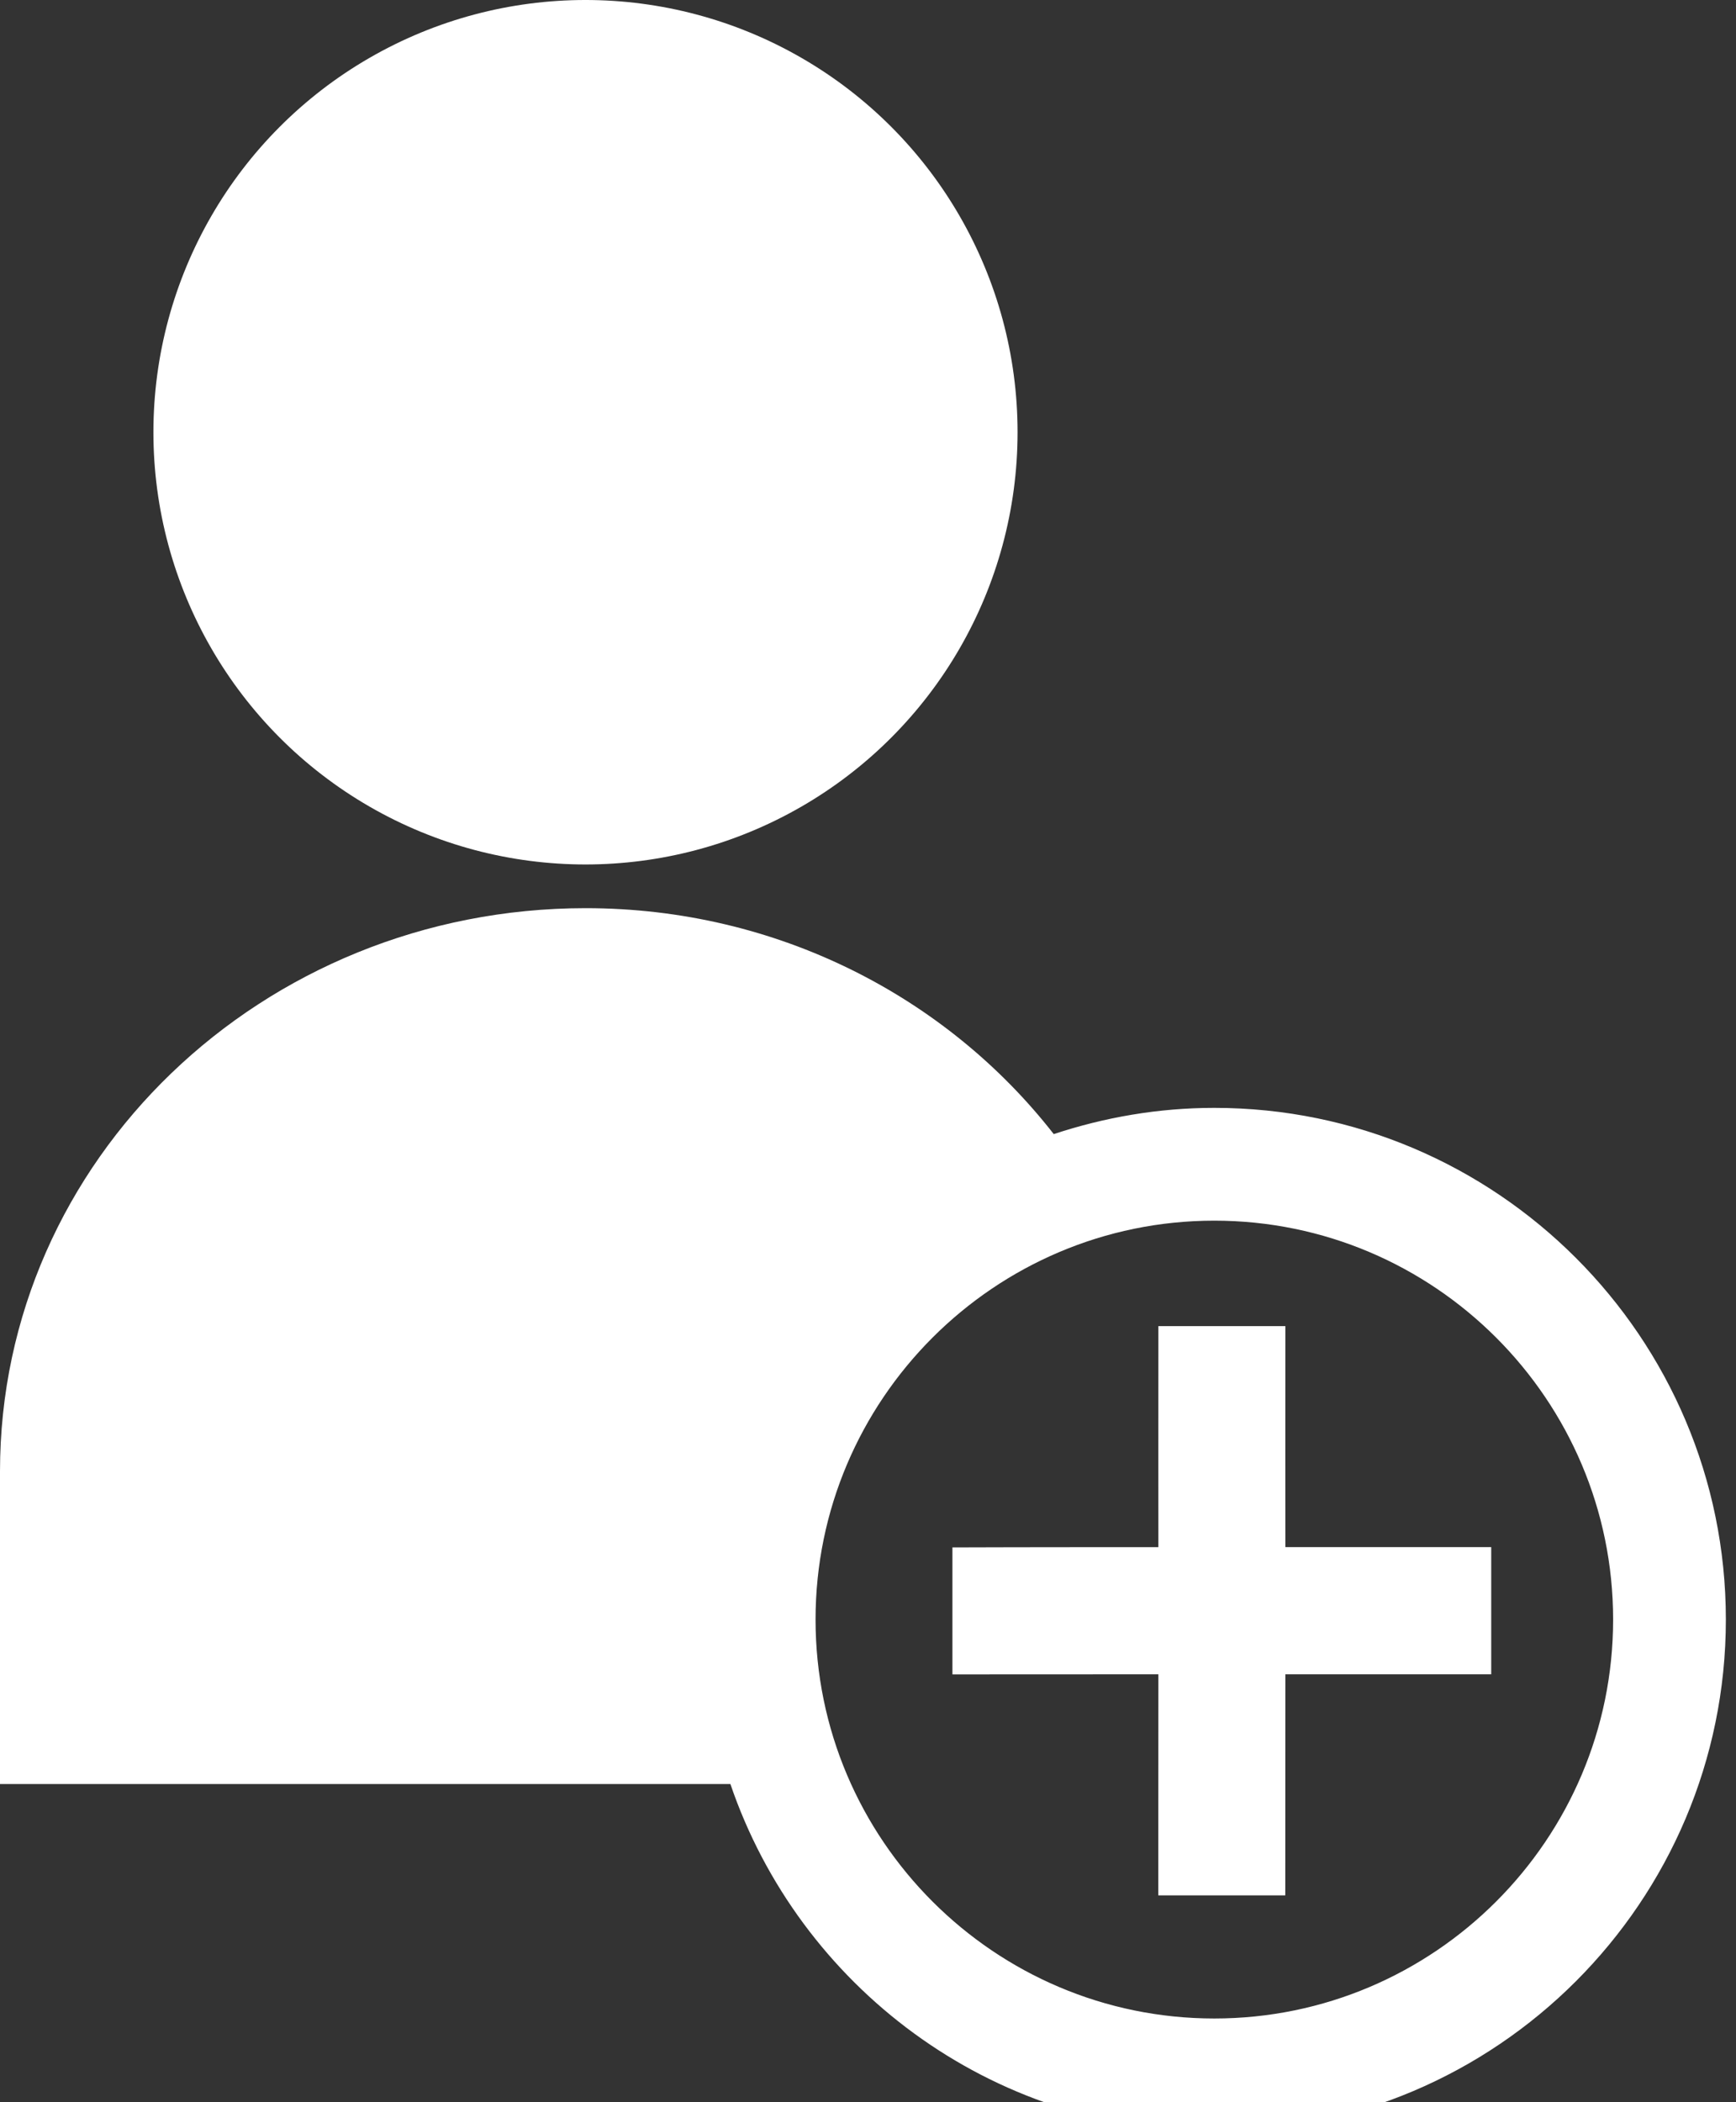
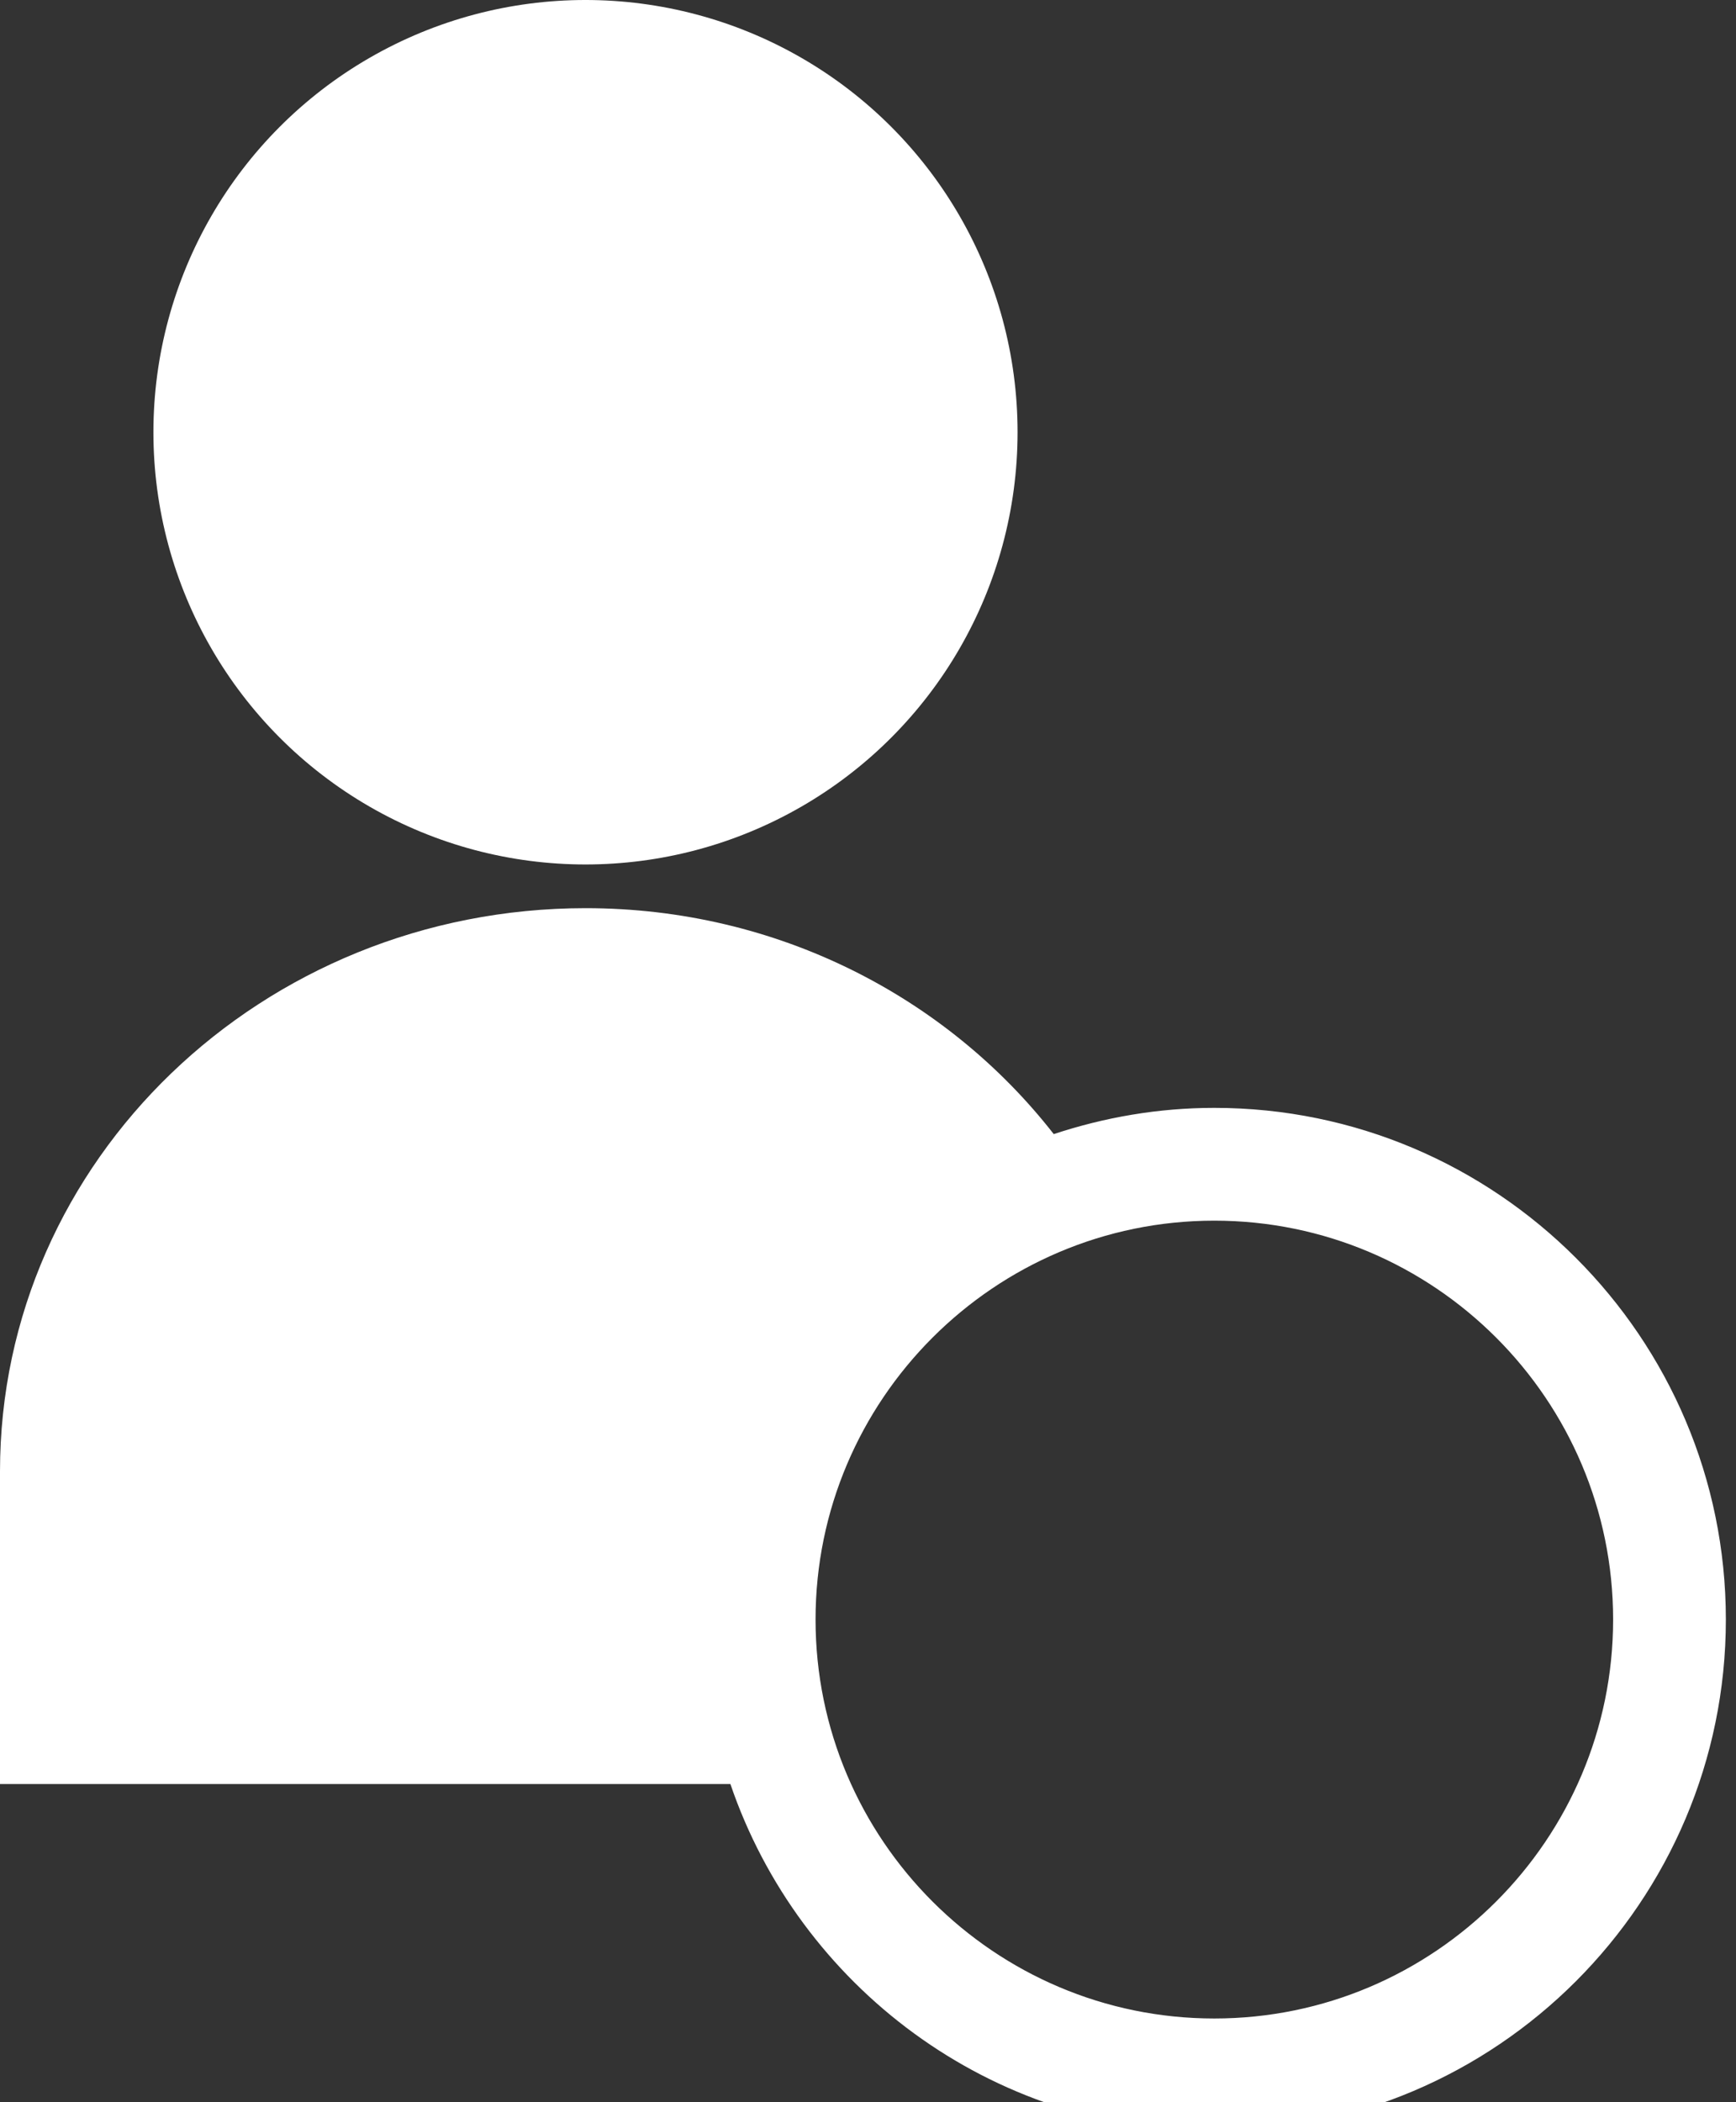
<svg xmlns="http://www.w3.org/2000/svg" version="1.1" x="0px" y="0px" width="19px" height="23px" viewBox="0 0 19 23" enable-background="new 0 0 19 23" xml:space="preserve">
  <rect x="0" y="0" width="19" height="23" fill="#333333" stroke="none" />
  <defs>
</defs>
  <circle fill="#FFFFFF" cx="6.408" cy="4.729" r="4.729" />
  <path fill="#FFFFFF" d="M13.29,12.121c-0.614,0-1.203,0.104-1.757,0.287c-1.17-1.499-3.026-2.472-5.125-2.472  C2.868,9.938,0,12.693,0,16.098v3.421h7.994c0.752,2.206,2.84,3.8,5.296,3.8c3.088,0,5.599-2.512,5.599-5.6  C18.889,14.632,16.378,12.121,13.29,12.121z M8.926,17.719c0-2.405,1.958-4.364,4.364-4.364c2.408,0,4.365,1.959,4.365,4.364  c0,2.407-1.958,4.365-4.365,4.365C10.884,22.084,8.926,20.126,8.926,17.719z" />
-   <path fill="#FFFFFF" d="M14.068,14.509h-1.39c-0.001,0.666,0,2.418,0,2.418s-1.508,0-2.254,0.003v1.389  c0.746-0.001,2.254-0.001,2.254-0.001s0,1.75-0.001,2.419h1.39c0.001-0.669,0.001-2.419,0.001-2.419s1.508,0,2.253,0v-1.391  c-0.745,0-2.253,0-2.253,0S14.067,15.175,14.068,14.509z" />
</svg>